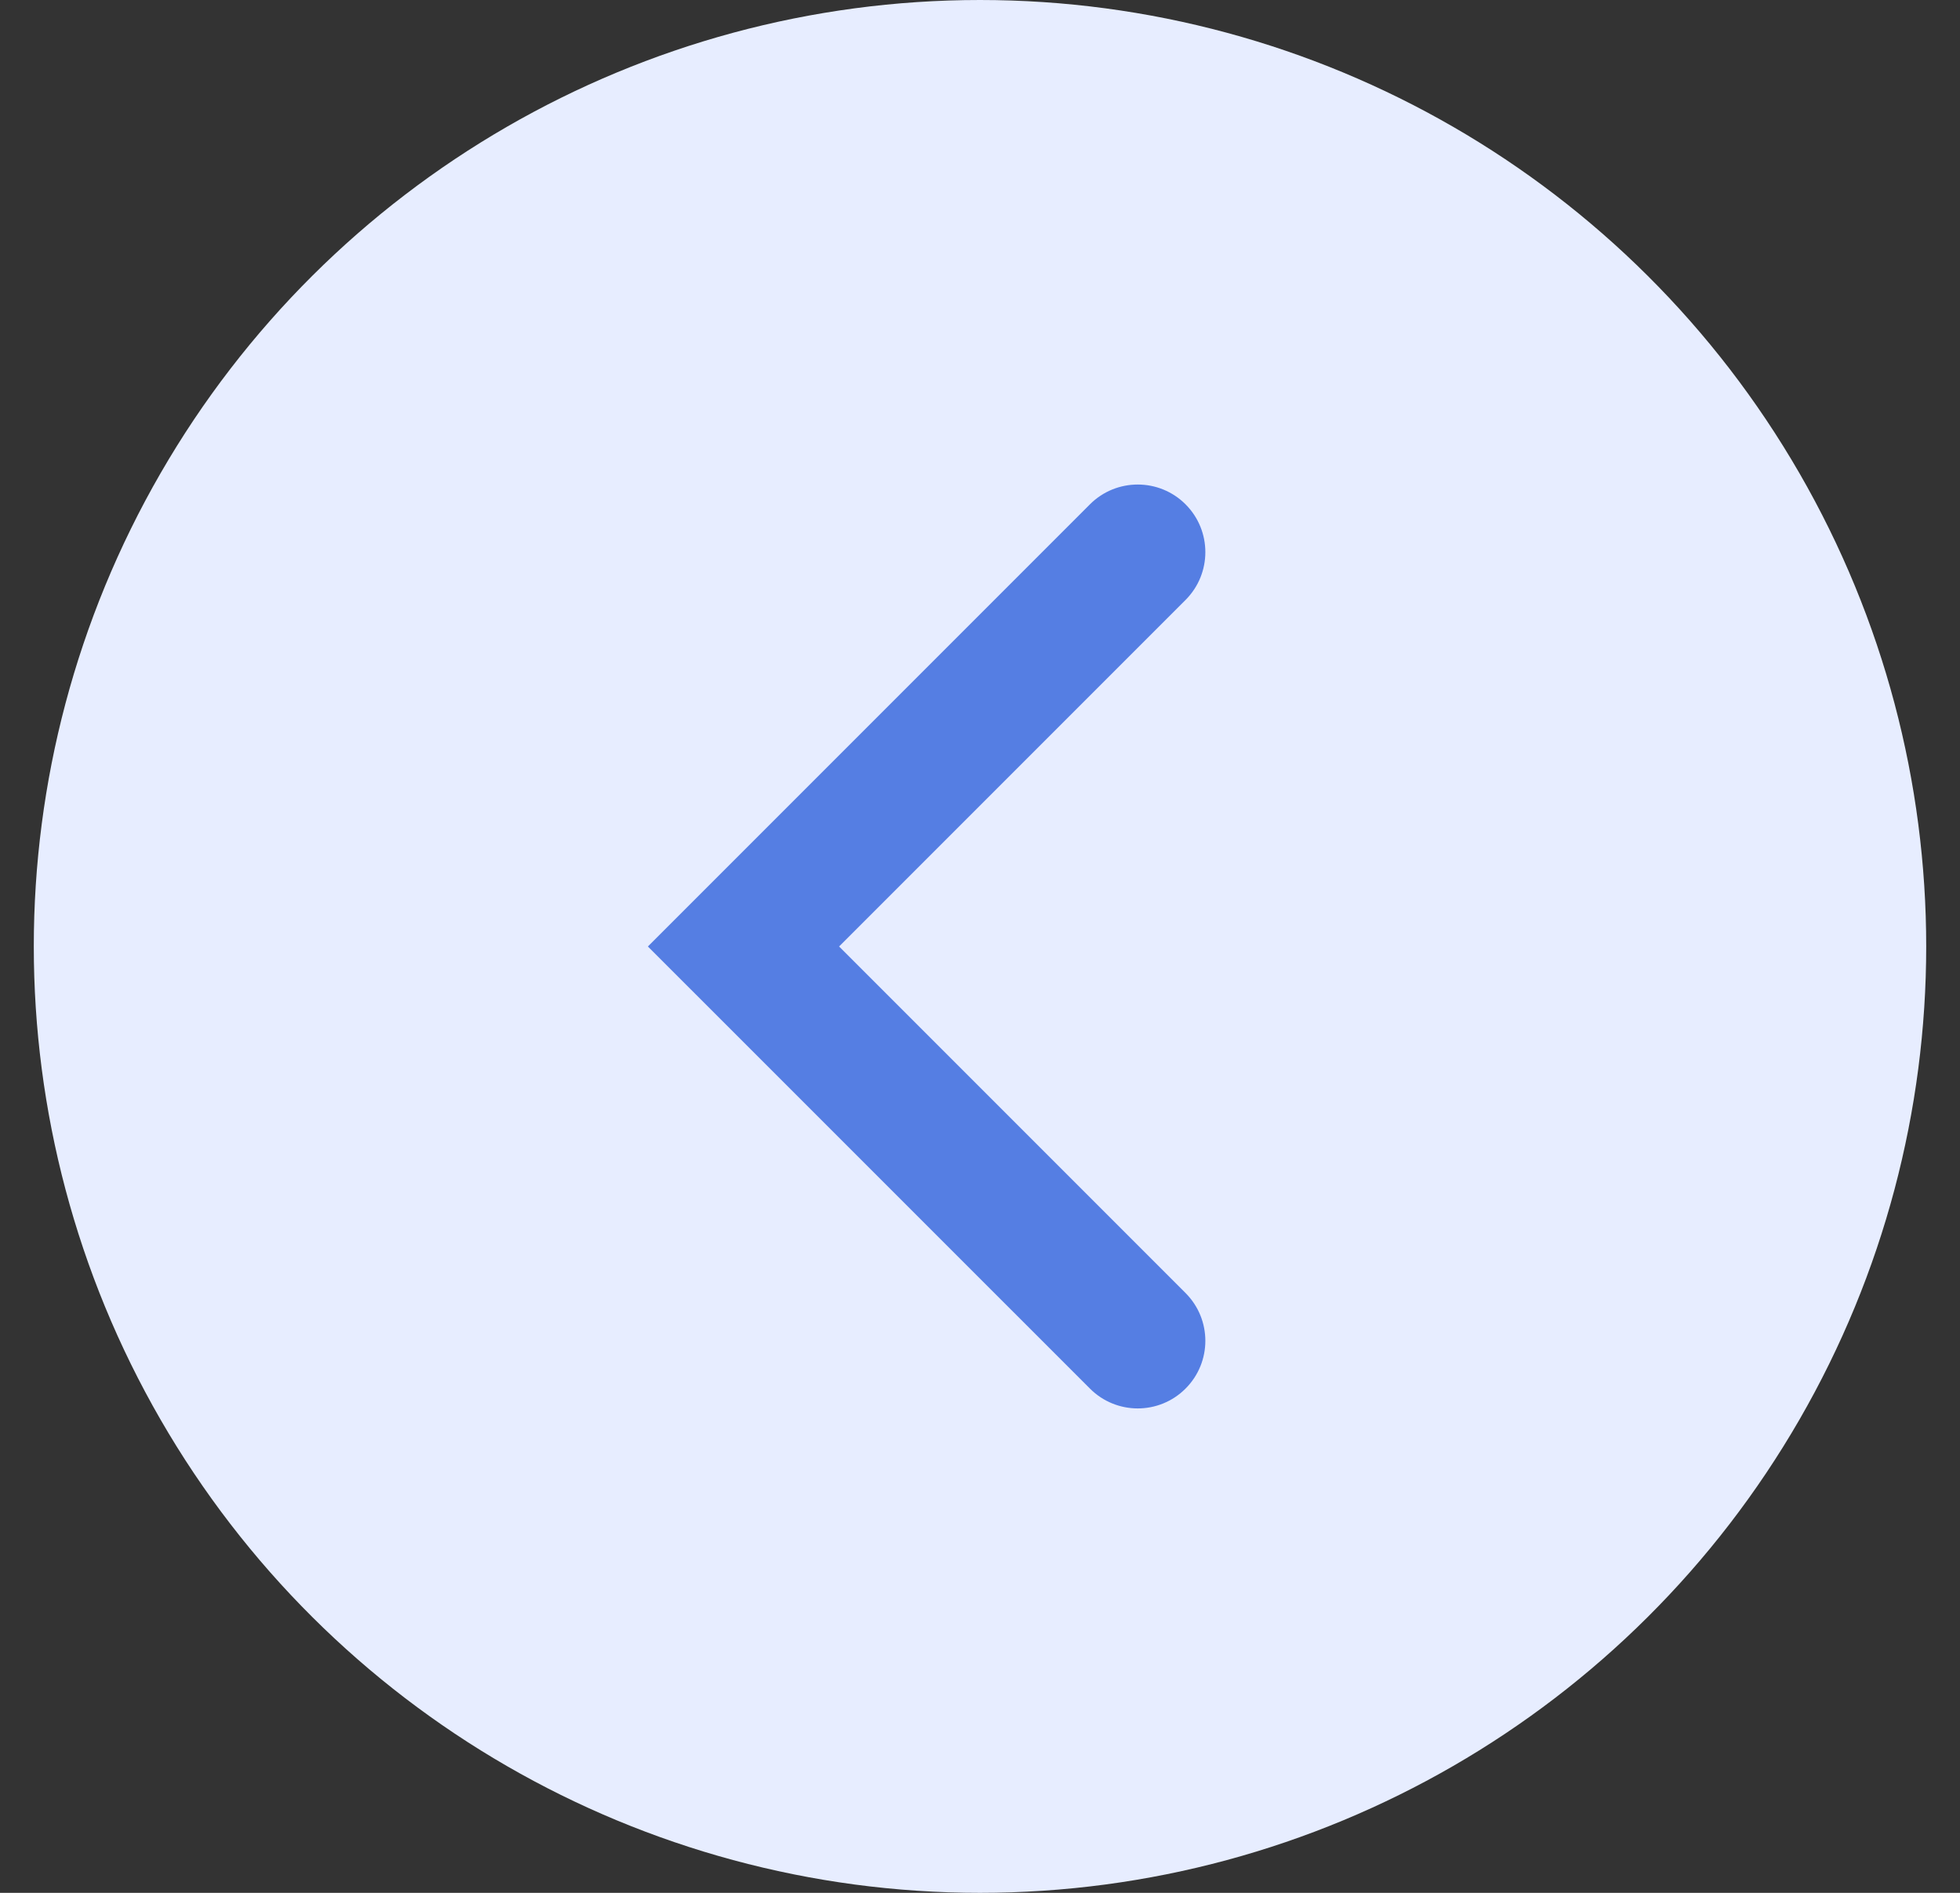
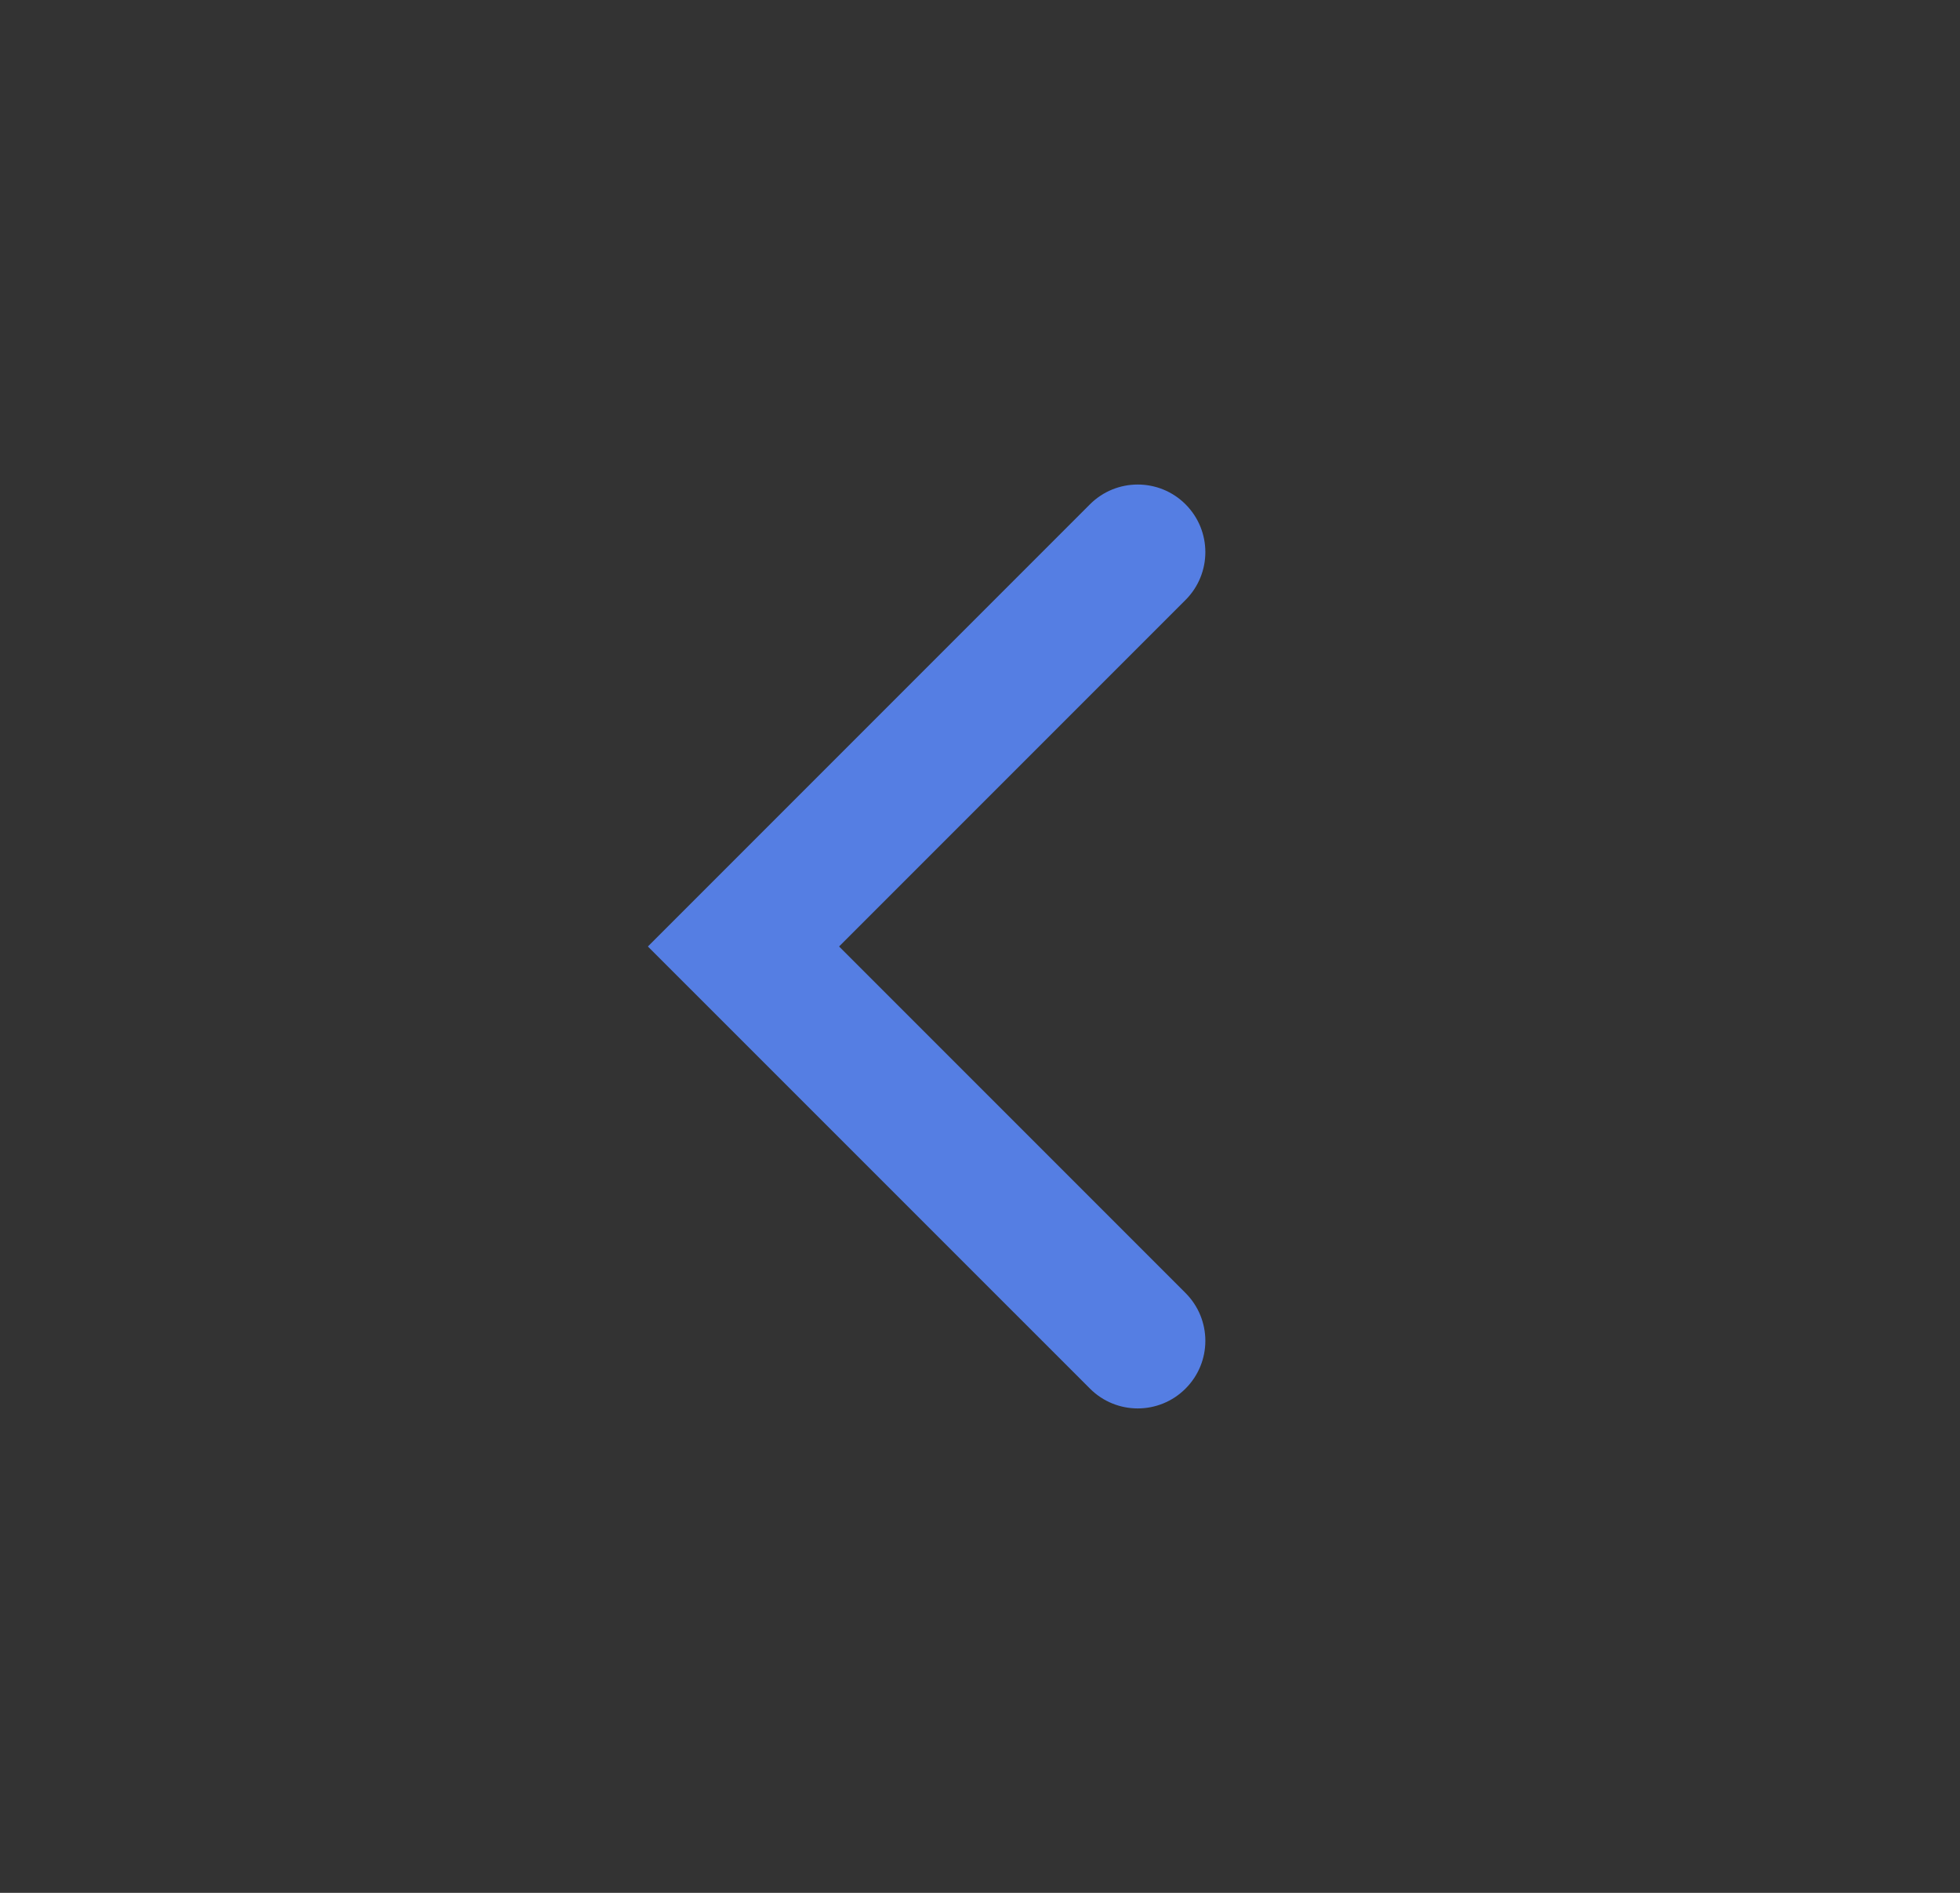
<svg xmlns="http://www.w3.org/2000/svg" width="29" height="28" viewBox="0 0 29 28" fill="none">
  <rect x="0" y="0" width="29" height="28" fill="#333333" stroke="none" />
-   <ellipse rx="14" ry="14" transform="matrix(4.37114e-08 -1 -1 -4.37114e-08 14.5 14)" fill="#E7EDFF" />
  <path d="M16.127 7.46C16.517 7.07 17.151 7.07 17.541 7.46C17.932 7.851 17.932 8.484 17.541 8.875L16.127 7.46ZM11.001 14.001L10.293 14.708L9.586 14.001L10.293 13.294L11.001 14.001ZM17.541 19.127C17.932 19.518 17.932 20.151 17.541 20.541C17.151 20.932 16.517 20.932 16.127 20.541L17.541 19.127ZM17.541 8.875L11.708 14.708L10.293 13.294L16.127 7.46L17.541 8.875ZM11.708 13.294L17.541 19.127L16.127 20.541L10.293 14.708L11.708 13.294Z" fill="#557EE3" />
</svg>